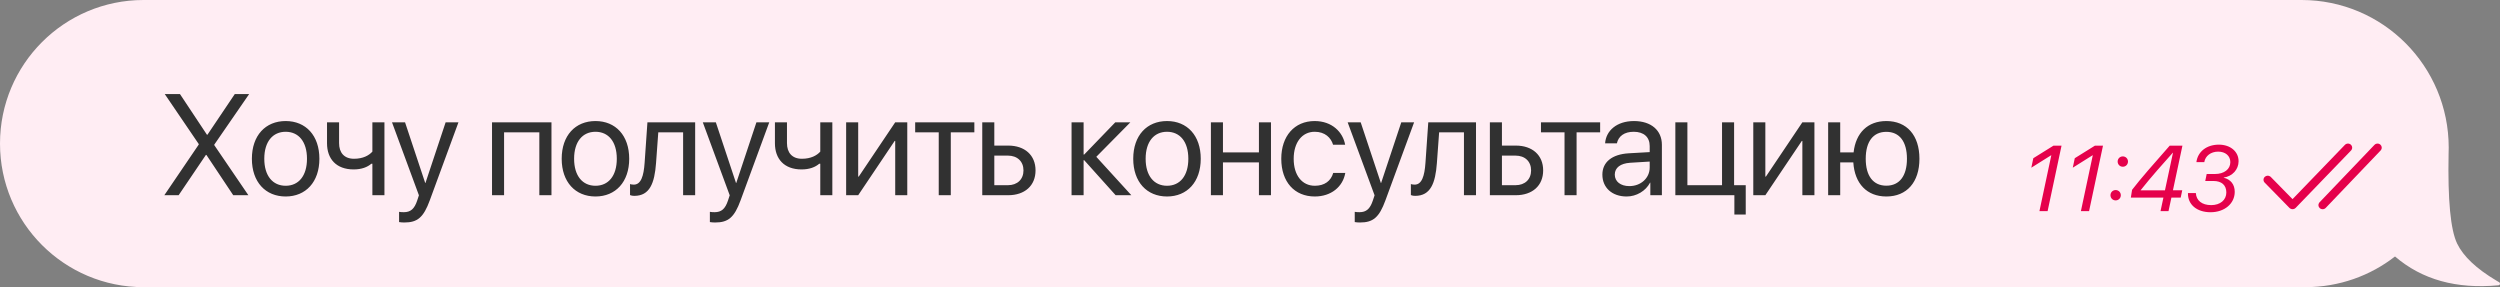
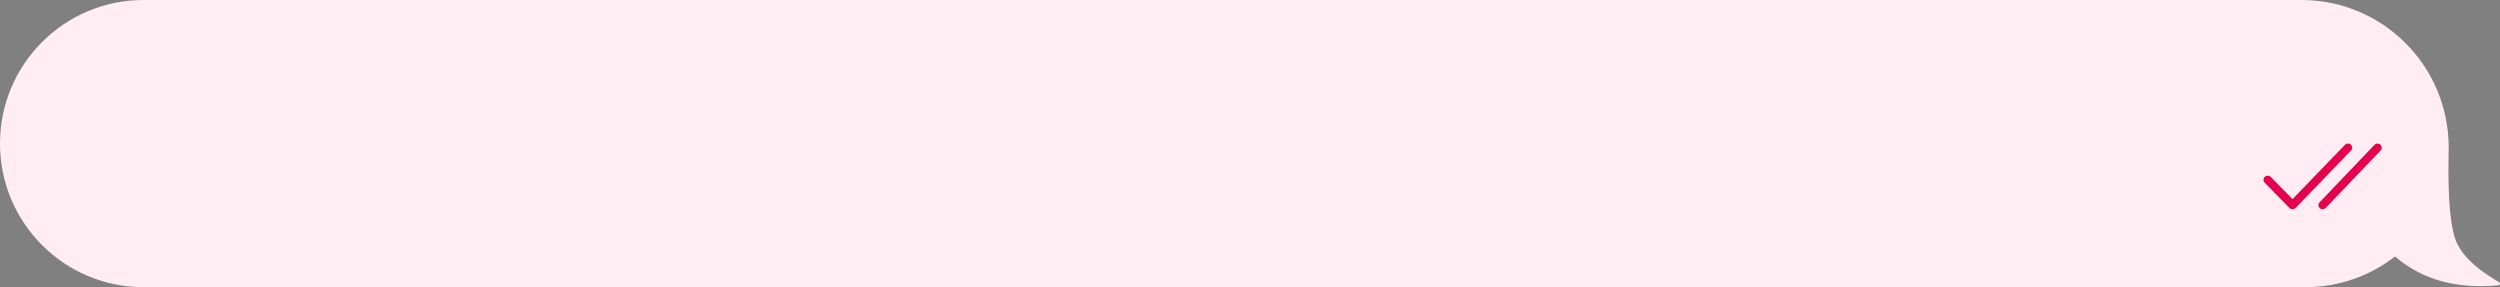
<svg xmlns="http://www.w3.org/2000/svg" width="296" height="34" viewBox="0 0 296 34" fill="none">
  <rect x="0" y="0" width="296" height="34" fill="#808080" stroke="none" />
  <path fill-rule="evenodd" clip-rule="evenodd" d="M157.494 0C164.666 0 238.196 0 272.491 0C282.148 0 289.928 7.829 289.928 17.486C289.928 17.72 289.923 17.953 289.913 18.185C289.806 23.663 290.143 27.214 290.924 28.837C291.65 30.344 293.189 31.8 295.543 33.206L295.902 33.417C295.997 33.471 296.028 33.591 295.972 33.683C295.94 33.736 295.883 33.771 295.819 33.777C290.845 34.247 286.761 33.11 283.569 30.366C280.658 32.639 276.959 34 272.932 34H17C7.611 34 0 26.389 0 17C0 7.611 7.611 0 17 0L157.494 0Z" fill="#FFEDF3" />
  <g clip-path="url(#clip0_24_1208)">
-     <path d="M19.456 23.114L23.532 17.113V17.055L19.506 11.136H21.308L24.503 15.951H24.561L27.799 11.136H29.5L25.367 17.129V17.179L29.409 23.114H27.616L24.437 18.341H24.379L21.15 23.114H19.456ZM33.824 23.264C31.433 23.264 29.823 21.545 29.823 18.798C29.823 16.042 31.433 14.332 33.824 14.332C36.206 14.332 37.816 16.042 37.816 18.798C37.816 21.545 36.206 23.264 33.824 23.264ZM33.824 21.994C35.351 21.994 36.347 20.831 36.347 18.798C36.347 16.764 35.351 15.602 33.824 15.602C32.296 15.602 31.292 16.764 31.292 18.798C31.292 20.831 32.296 21.994 33.824 21.994ZM45.518 23.114H44.09V19.387H43.966C43.501 19.786 42.812 20.06 41.874 20.06C39.807 20.06 38.719 18.806 38.719 16.963V14.481H40.147V16.947C40.147 18.076 40.753 18.798 41.915 18.798C42.986 18.798 43.692 18.399 44.09 17.951V14.481H45.518V23.114ZM47.874 26.343C47.699 26.343 47.409 26.327 47.251 26.294V25.081C47.409 25.115 47.633 25.123 47.816 25.123C48.621 25.123 49.069 24.733 49.401 23.729L49.6 23.123L46.413 14.481H47.957L50.347 21.67H50.372L52.763 14.481H54.282L50.887 23.72C50.148 25.737 49.434 26.343 47.874 26.343ZM63.858 23.114V15.668H59.683V23.114H58.255V14.481H65.294V23.114H63.858ZM70.505 23.264C68.115 23.264 66.504 21.545 66.504 18.798C66.504 16.042 68.115 14.332 70.505 14.332C72.888 14.332 74.498 16.042 74.498 18.798C74.498 21.545 72.888 23.264 70.505 23.264ZM70.505 21.994C72.033 21.994 73.029 20.831 73.029 18.798C73.029 16.764 72.033 15.602 70.505 15.602C68.978 15.602 67.974 16.764 67.974 18.798C67.974 20.831 68.978 21.994 70.505 21.994ZM77.676 19.304C77.501 21.686 76.928 23.189 75.111 23.189C74.862 23.189 74.696 23.139 74.596 23.098V21.794C74.671 21.819 74.828 21.861 75.036 21.861C75.891 21.861 76.215 20.856 76.323 19.271L76.655 14.481H82.307V23.114H80.88V15.668H77.941L77.676 19.304ZM84.672 26.343C84.497 26.343 84.207 26.327 84.049 26.294V25.081C84.207 25.115 84.431 25.123 84.614 25.123C85.419 25.123 85.867 24.733 86.199 23.729L86.398 23.123L83.211 14.481H84.755L87.145 21.67H87.17L89.561 14.481H91.08L87.685 23.72C86.946 25.737 86.232 26.343 84.672 26.343ZM98.549 23.114H97.121V19.387H96.997C96.532 19.786 95.843 20.06 94.905 20.06C92.838 20.06 91.751 18.806 91.751 16.963V14.481H93.178V16.947C93.178 18.076 93.784 18.798 94.946 18.798C96.017 18.798 96.723 18.399 97.121 17.951V14.481H98.549V23.114ZM101.61 23.114H100.183V14.481H101.61V20.906H101.677L105.993 14.481H107.421V23.114H105.993V16.689H105.927L101.61 23.114ZM115.363 14.481V15.668H112.574V23.114H111.146V15.668H108.357V14.481H115.363ZM119.338 18.424H117.727V21.927H119.338C120.458 21.927 121.18 21.23 121.18 20.176C121.18 19.113 120.45 18.424 119.338 18.424ZM116.3 23.114V14.481H117.727V17.237H119.363C121.338 17.237 122.608 18.375 122.608 20.176C122.608 21.977 121.338 23.114 119.363 23.114H116.3ZM129.802 18.565L133.952 23.114H132.093L128.366 18.964H128.299V23.114H126.872V14.481H128.299V18.3H128.366L132.051 14.481H133.836L129.802 18.565ZM138.176 23.264C135.785 23.264 134.175 21.545 134.175 18.798C134.175 16.042 135.785 14.332 138.176 14.332C140.558 14.332 142.168 16.042 142.168 18.798C142.168 21.545 140.558 23.264 138.176 23.264ZM138.176 21.994C139.703 21.994 140.699 20.831 140.699 18.798C140.699 16.764 139.703 15.602 138.176 15.602C136.648 15.602 135.644 16.764 135.644 18.798C135.644 20.831 136.648 21.994 138.176 21.994ZM149.057 23.114V19.23H144.798V23.114H143.371V14.481H144.798V18.043H149.057V14.481H150.484V23.114H149.057ZM159.265 17.138H157.837C157.588 16.308 156.883 15.602 155.662 15.602C154.16 15.602 153.172 16.872 153.172 18.798C153.172 20.773 154.177 21.994 155.679 21.994C156.825 21.994 157.58 21.429 157.854 20.475H159.282C158.999 22.11 157.613 23.264 155.671 23.264C153.272 23.264 151.703 21.545 151.703 18.798C151.703 16.108 153.263 14.332 155.654 14.332C157.738 14.332 159.008 15.668 159.265 17.138ZM161.023 26.343C160.849 26.343 160.558 26.327 160.401 26.294V25.081C160.558 25.115 160.782 25.123 160.965 25.123C161.77 25.123 162.218 24.733 162.55 23.729L162.75 23.123L159.562 14.481H161.106L163.497 21.67H163.522L165.912 14.481H167.431L164.036 23.72C163.298 25.737 162.584 26.343 161.023 26.343ZM170.128 19.304C169.953 21.686 169.38 23.189 167.563 23.189C167.314 23.189 167.148 23.139 167.048 23.098V21.794C167.123 21.819 167.28 21.861 167.488 21.861C168.343 21.861 168.667 20.856 168.775 19.271L169.107 14.481H174.759V23.114H173.332V15.668H170.393L170.128 19.304ZM179.439 18.424H177.829V21.927H179.439C180.56 21.927 181.282 21.23 181.282 20.176C181.282 19.113 180.552 18.424 179.439 18.424ZM176.401 23.114V14.481H177.829V17.237H179.464C181.44 17.237 182.71 18.375 182.71 20.176C182.71 21.977 181.44 23.114 179.464 23.114H176.401ZM189.457 14.481V15.668H186.668V23.114H185.24V15.668H182.451V14.481H189.457ZM192.917 22.035C194.278 22.035 195.324 21.081 195.324 19.835V19.13L193.016 19.271C191.854 19.346 191.19 19.86 191.19 20.674C191.19 21.496 191.879 22.035 192.917 22.035ZM192.593 23.264C190.875 23.264 189.721 22.226 189.721 20.674C189.721 19.196 190.858 18.267 192.85 18.15L195.324 18.009V17.287C195.324 16.233 194.627 15.602 193.431 15.602C192.319 15.602 191.622 16.125 191.439 16.972H190.045C190.144 15.477 191.423 14.332 193.465 14.332C195.49 14.332 196.768 15.428 196.768 17.146V23.114H195.399V21.628H195.366C194.851 22.616 193.755 23.264 192.593 23.264ZM206.695 25.397H205.35V23.114H198.361V14.481H199.788V21.927H203.889V14.481H205.317V21.927H206.695V25.397ZM209.017 23.114H207.589V14.481H209.017V20.906H209.084L213.4 14.481H214.828V23.114H213.4V16.689H213.334L209.017 23.114ZM223.343 23.264C221.052 23.264 219.591 21.745 219.433 19.23H217.881V23.114H216.453V14.481H217.881V18.043H219.466C219.724 15.718 221.151 14.332 223.343 14.332C225.767 14.332 227.261 16.017 227.261 18.798C227.261 21.57 225.767 23.264 223.343 23.264ZM223.343 21.985C224.903 21.985 225.783 20.823 225.783 18.798C225.783 16.764 224.903 15.61 223.343 15.61C221.782 15.61 220.902 16.764 220.902 18.798C220.902 20.823 221.782 21.985 223.343 21.985Z" fill="#313131" />
-   </g>
-   <path d="M241.469 25L242.876 18.383H242.855L240.508 19.855L240.744 18.732L243.124 17.25H244.085L242.436 25H241.469ZM246.378 25L247.786 18.383H247.764L245.417 19.855L245.653 18.732L248.033 17.25H248.994L247.345 25H246.378ZM250.493 23.727C250.149 23.727 249.88 23.459 249.88 23.115C249.88 22.771 250.149 22.502 250.493 22.502C250.836 22.502 251.105 22.771 251.105 23.115C251.105 23.459 250.836 23.727 250.493 23.727ZM251.341 19.742C250.998 19.742 250.729 19.473 250.729 19.129C250.729 18.786 250.998 18.517 251.341 18.517C251.685 18.517 251.954 18.786 251.954 19.129C251.954 19.473 251.685 19.742 251.341 19.742ZM255.805 25L256.148 23.394H252.292L252.437 22.476C253.382 21.24 255.058 19.323 256.89 17.25H258.399L257.276 22.529H258.377L258.195 23.394H257.094L256.75 25H255.805ZM253.458 22.513L253.452 22.535H256.331L257.282 18.082H257.26C256.224 19.237 254.704 20.939 253.458 22.513ZM261.101 21.428L261.272 20.601H262.255C263.335 20.601 264.071 20.037 264.071 19.199C264.071 18.453 263.491 17.953 262.626 17.953C261.772 17.953 261.106 18.458 260.988 19.194H260.053C260.214 17.948 261.272 17.126 262.712 17.126C264.076 17.126 265.048 17.942 265.048 19.092C265.048 20.069 264.307 20.88 263.292 21.02L263.287 21.041C264.119 21.24 264.592 21.847 264.592 22.712C264.592 24.108 263.383 25.129 261.729 25.129C260.096 25.129 259.011 24.205 259.054 22.857H259.989C260.037 23.748 260.719 24.286 261.804 24.286C262.873 24.286 263.598 23.679 263.598 22.787C263.598 21.922 263.04 21.428 262.062 21.428H261.101Z" fill="#E5014B" />
+     </g>
  <path fill-rule="evenodd" clip-rule="evenodd" d="M281.134 17.155L274.634 23.955L274.578 24.024C274.451 24.218 274.48 24.479 274.66 24.642C274.862 24.824 275.178 24.813 275.366 24.616L281.866 17.816L281.922 17.747C282.049 17.553 282.02 17.292 281.84 17.13C281.638 16.947 281.322 16.959 281.134 17.155ZM277.635 17.154L271.436 23.578L268.862 20.952L268.794 20.894C268.603 20.759 268.333 20.771 268.155 20.935C267.955 21.12 267.947 21.428 268.138 21.622L271.076 24.621L271.147 24.68C271.347 24.82 271.629 24.799 271.803 24.618L278.365 17.818L278.42 17.749C278.549 17.555 278.521 17.294 278.342 17.131C278.14 16.948 277.824 16.958 277.635 17.154Z" fill="#E5014B" />
  <defs>
    <clipPath id="clip0_24_1208">
-       <rect width="213" height="28" fill="white" transform="translate(19 3)" />
-     </clipPath>
+       </clipPath>
  </defs>
</svg>